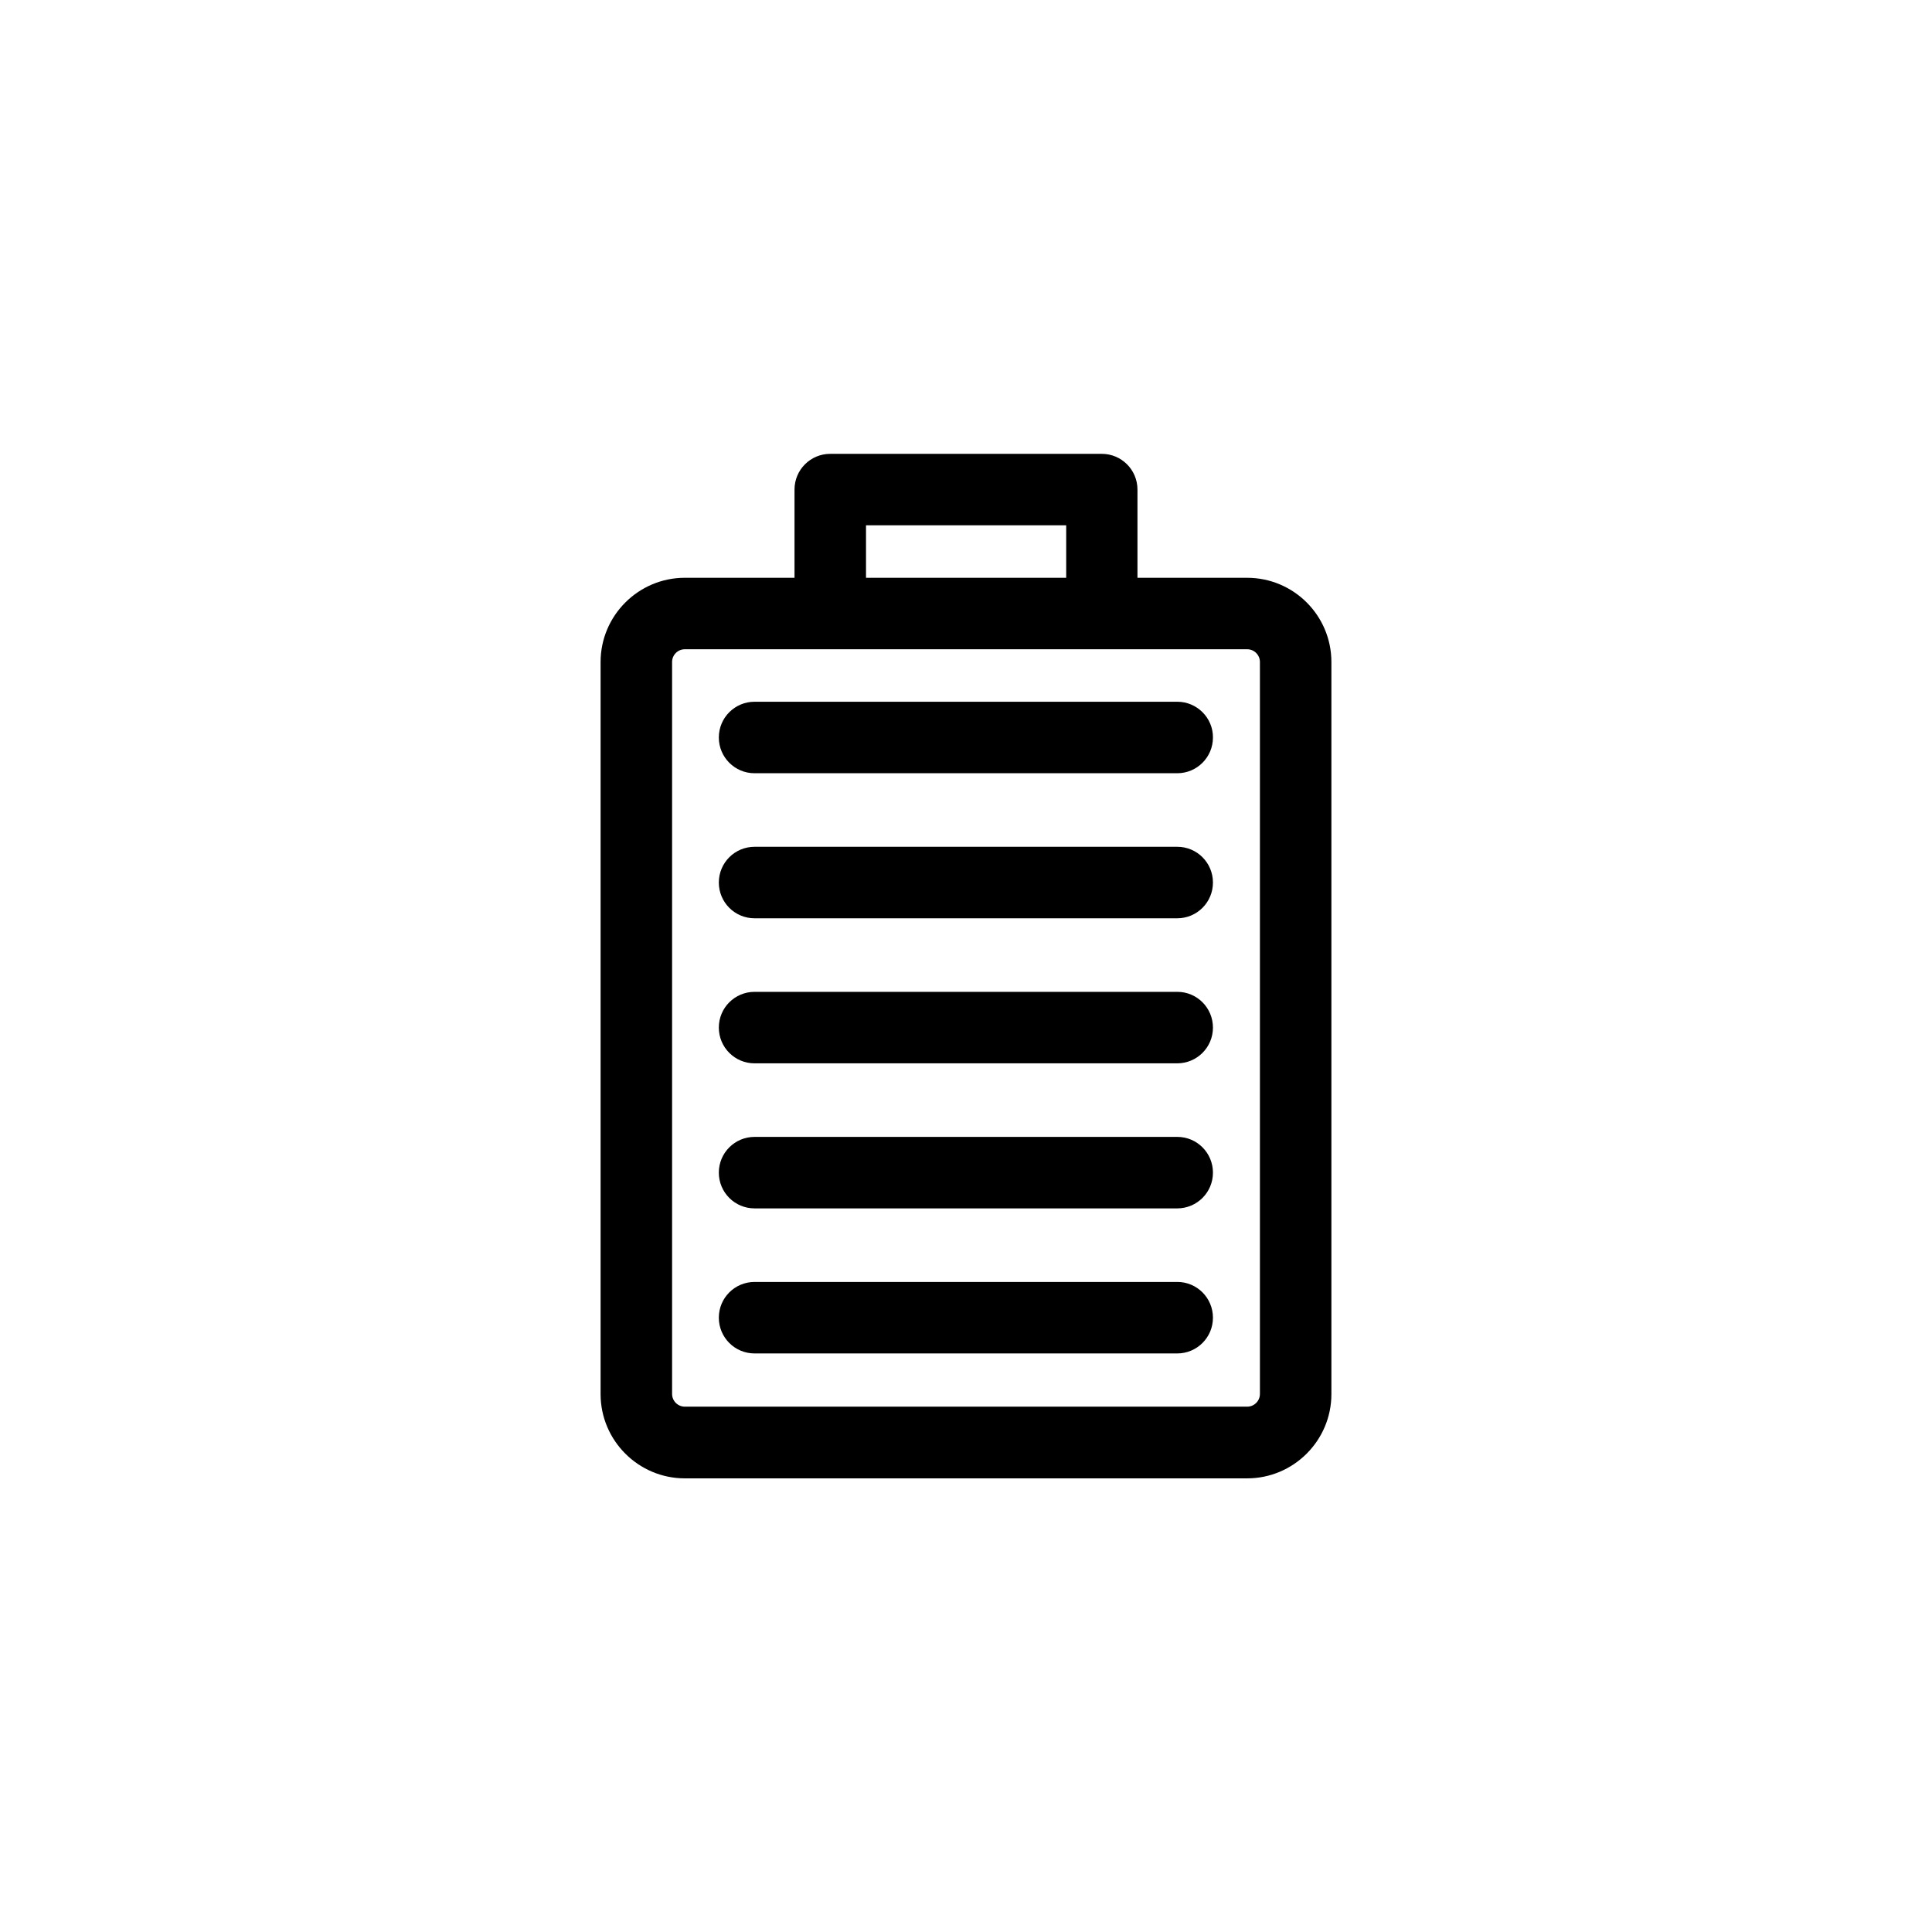
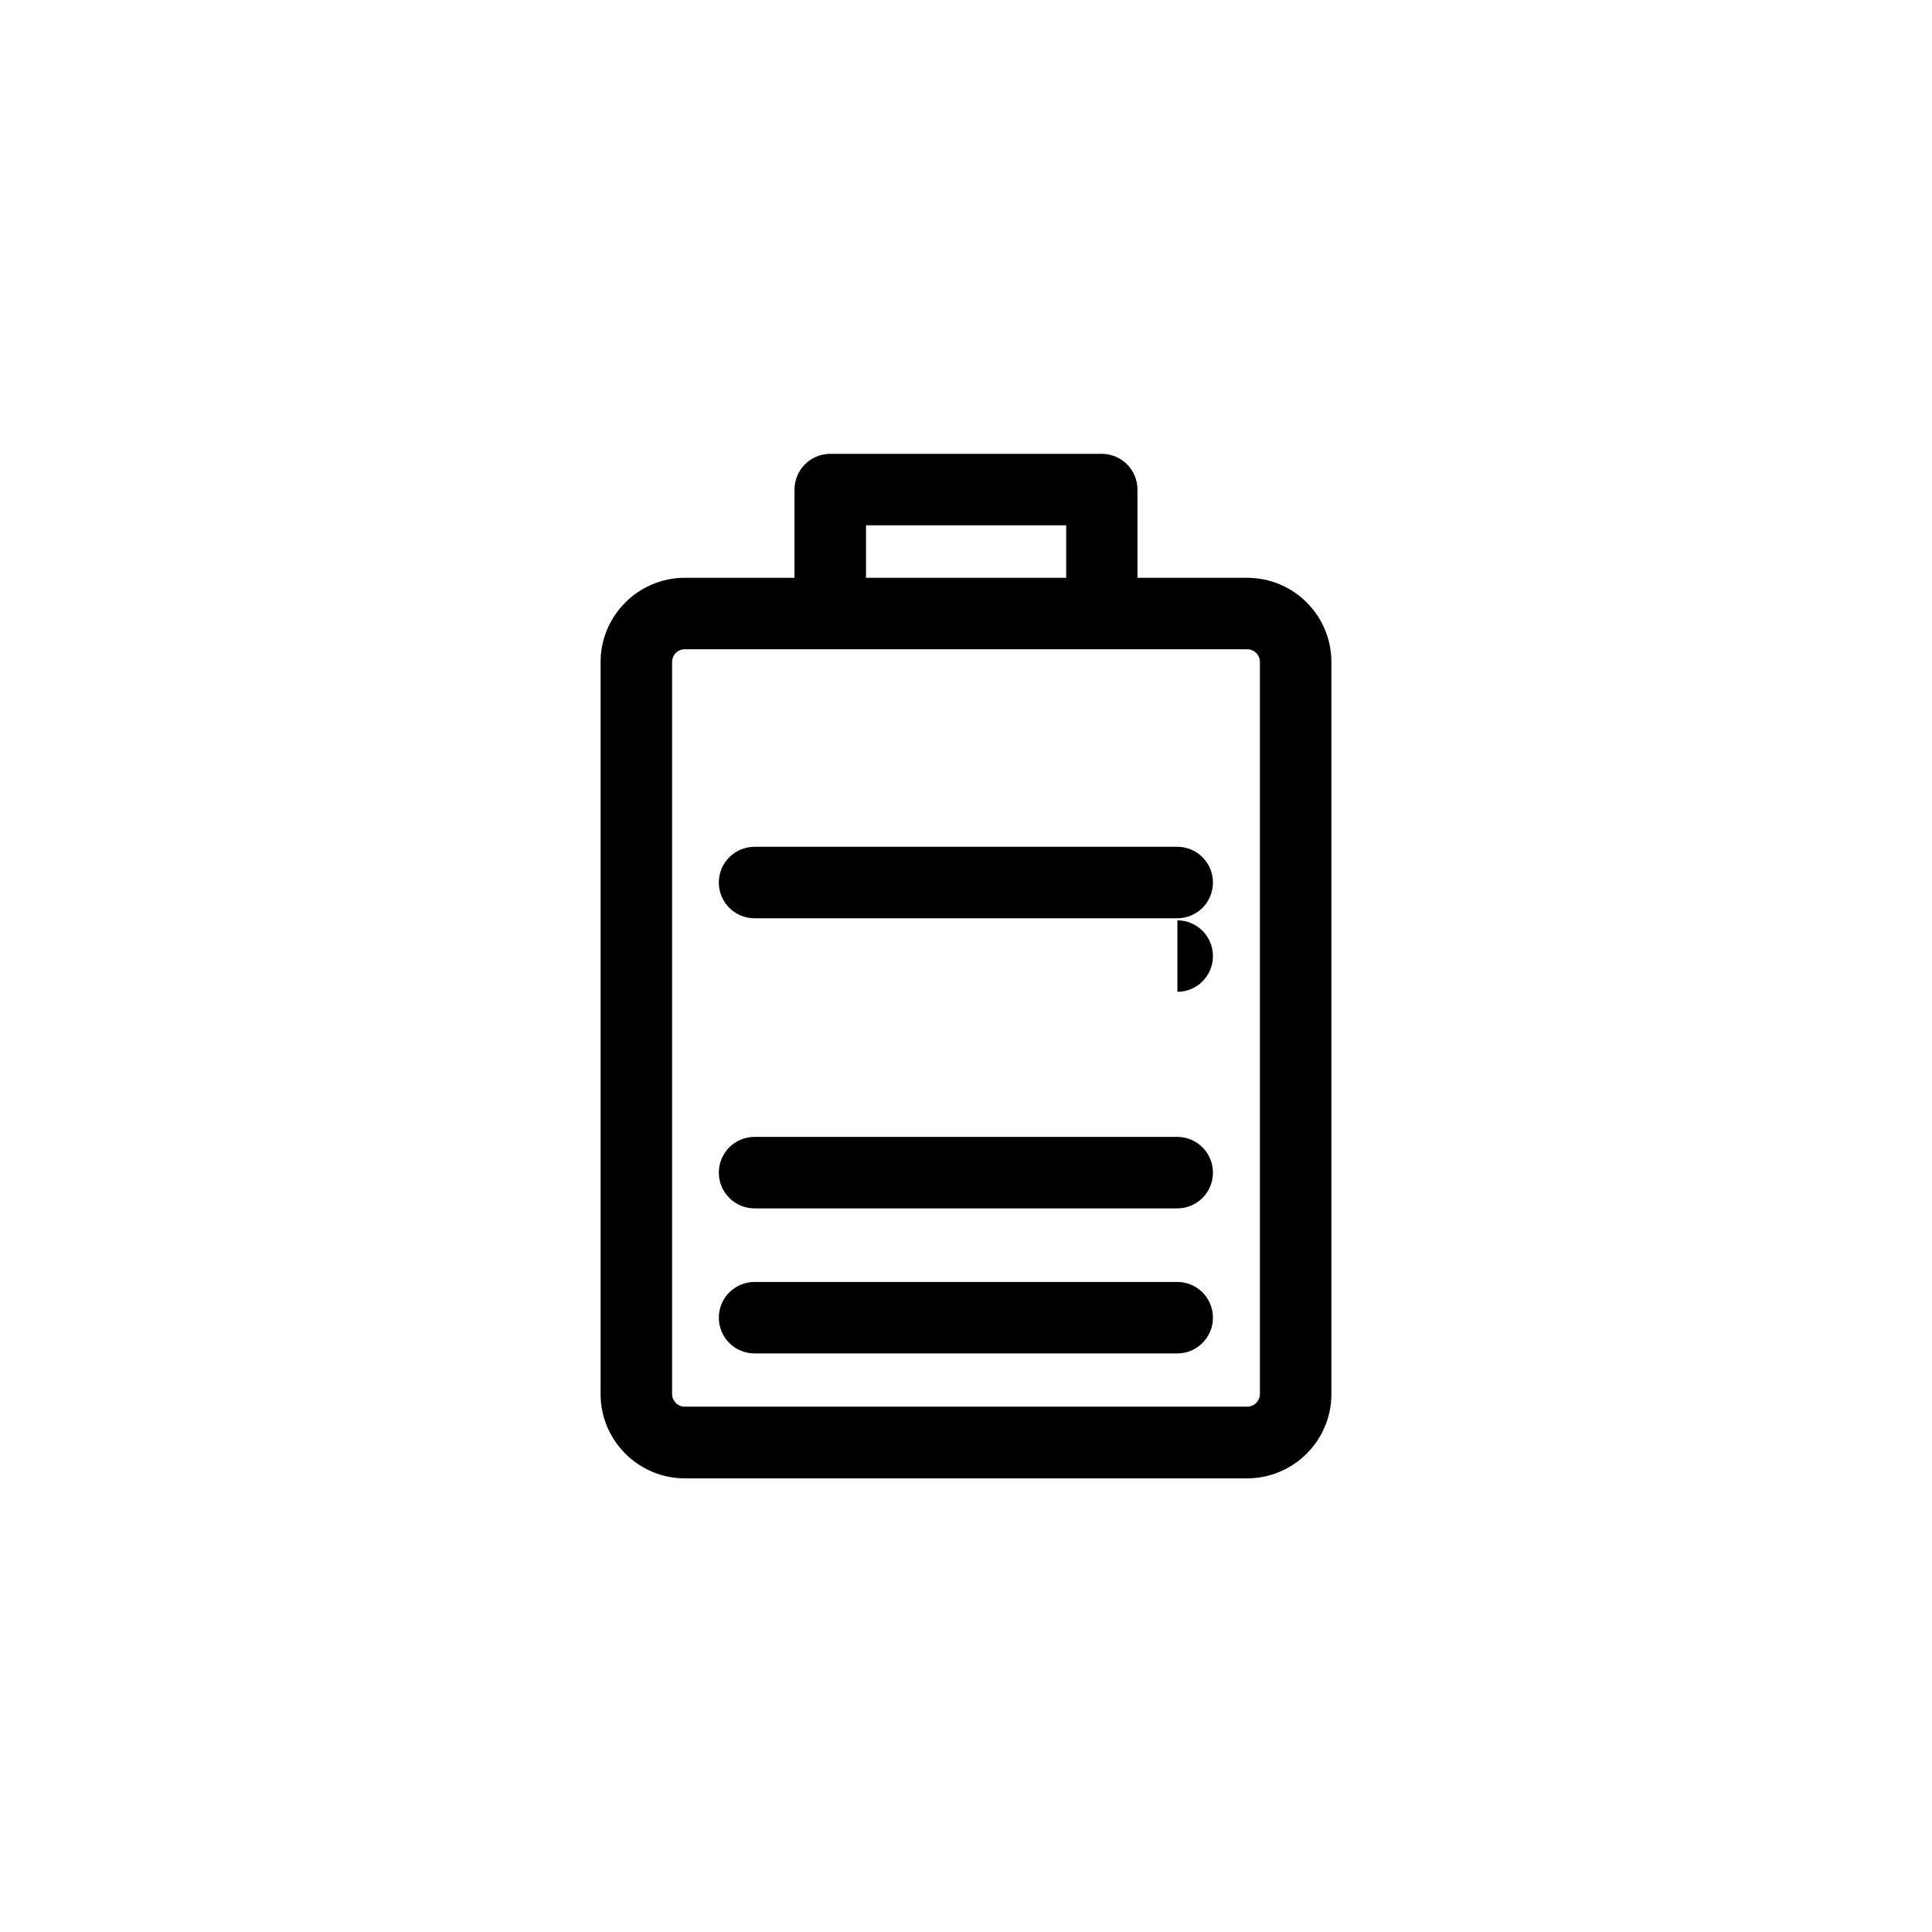
<svg xmlns="http://www.w3.org/2000/svg" fill="#000000" width="800px" height="800px" version="1.1" viewBox="144 144 512 512">
  <g>
    <path d="m474.51 297.12h-29.07v-23.375c0-5.238-4.231-9.473-9.473-9.473h-71.941c-5.238 0-9.473 4.231-9.473 9.473v23.375h-29.07c-12.293 0-22.32 10.027-22.32 22.32v194.02c0 12.293 10.027 22.32 22.32 22.32h149.03c12.293 0 22.32-10.027 22.32-22.32v-194.02c0-12.34-10.027-22.316-22.32-22.316zm-101.01-13.906h53.051v13.906h-53.051zm104.39 230.19c0 1.863-1.512 3.375-3.375 3.375h-149.03c-1.863 0-3.375-1.512-3.375-3.375v-193.97c0-1.863 1.512-3.375 3.375-3.375h149.03c1.863 0 3.375 1.512 3.375 3.375z" />
    <path d="m456.02 483.73h-112.05c-5.238 0-9.473 4.231-9.473 9.473 0 5.238 4.231 9.473 9.473 9.473h112c5.238 0 9.473-4.231 9.473-9.473 0-5.238-4.234-9.473-9.422-9.473z" />
    <path d="m456.02 445.29h-112.05c-5.238 0-9.473 4.231-9.473 9.473 0 5.238 4.231 9.473 9.473 9.473h112c5.238 0 9.473-4.231 9.473-9.473 0-5.238-4.234-9.473-9.422-9.473z" />
-     <path d="m456.02 406.85h-112.05c-5.238 0-9.473 4.231-9.473 9.473 0 5.238 4.231 9.473 9.473 9.473h112c5.238 0 9.473-4.231 9.473-9.473 0-5.242-4.234-9.473-9.422-9.473z" />
+     <path d="m456.02 406.85h-112.05h112c5.238 0 9.473-4.231 9.473-9.473 0-5.242-4.234-9.473-9.422-9.473z" />
    <path d="m456.02 368.41h-112.05c-5.238 0-9.473 4.231-9.473 9.473 0 5.238 4.231 9.473 9.473 9.473h112c5.238 0 9.473-4.231 9.473-9.473 0-5.242-4.234-9.473-9.422-9.473z" />
-     <path d="m456.02 329.97h-112.05c-5.238 0-9.473 4.231-9.473 9.473 0 5.238 4.231 9.473 9.473 9.473h112c5.238 0 9.473-4.231 9.473-9.473 0.047-5.191-4.234-9.473-9.422-9.473z" />
  </g>
</svg>